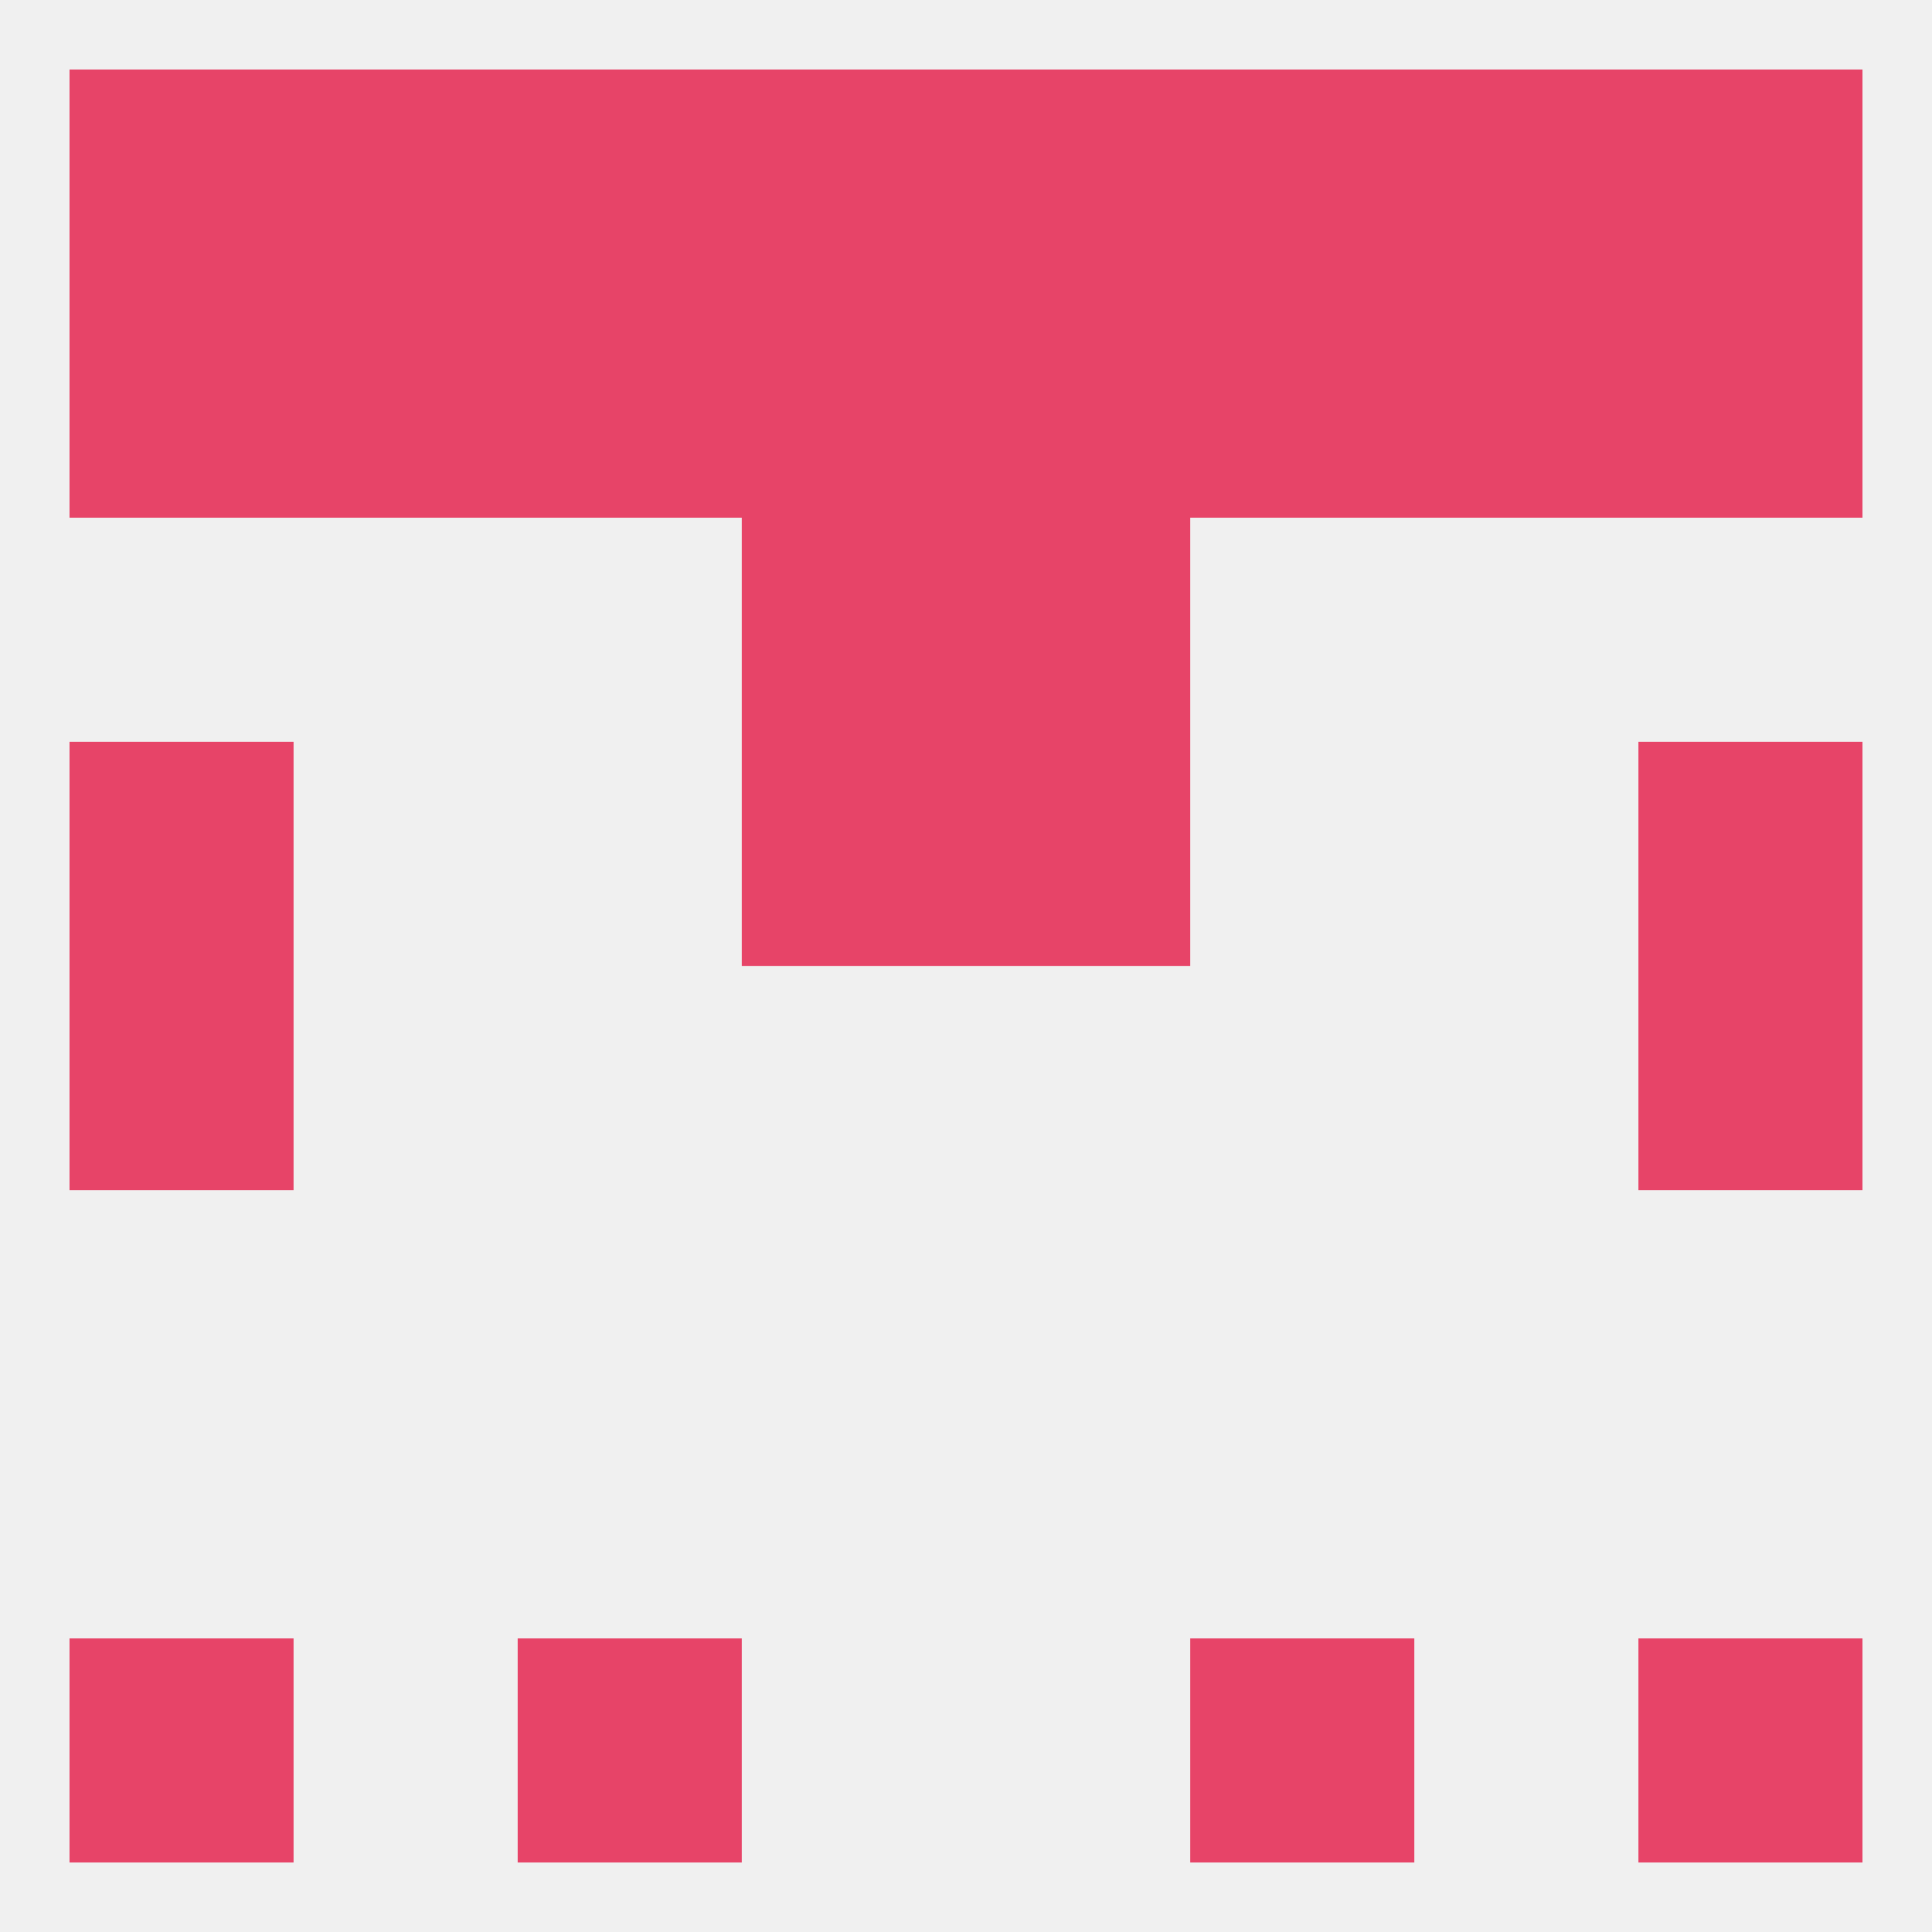
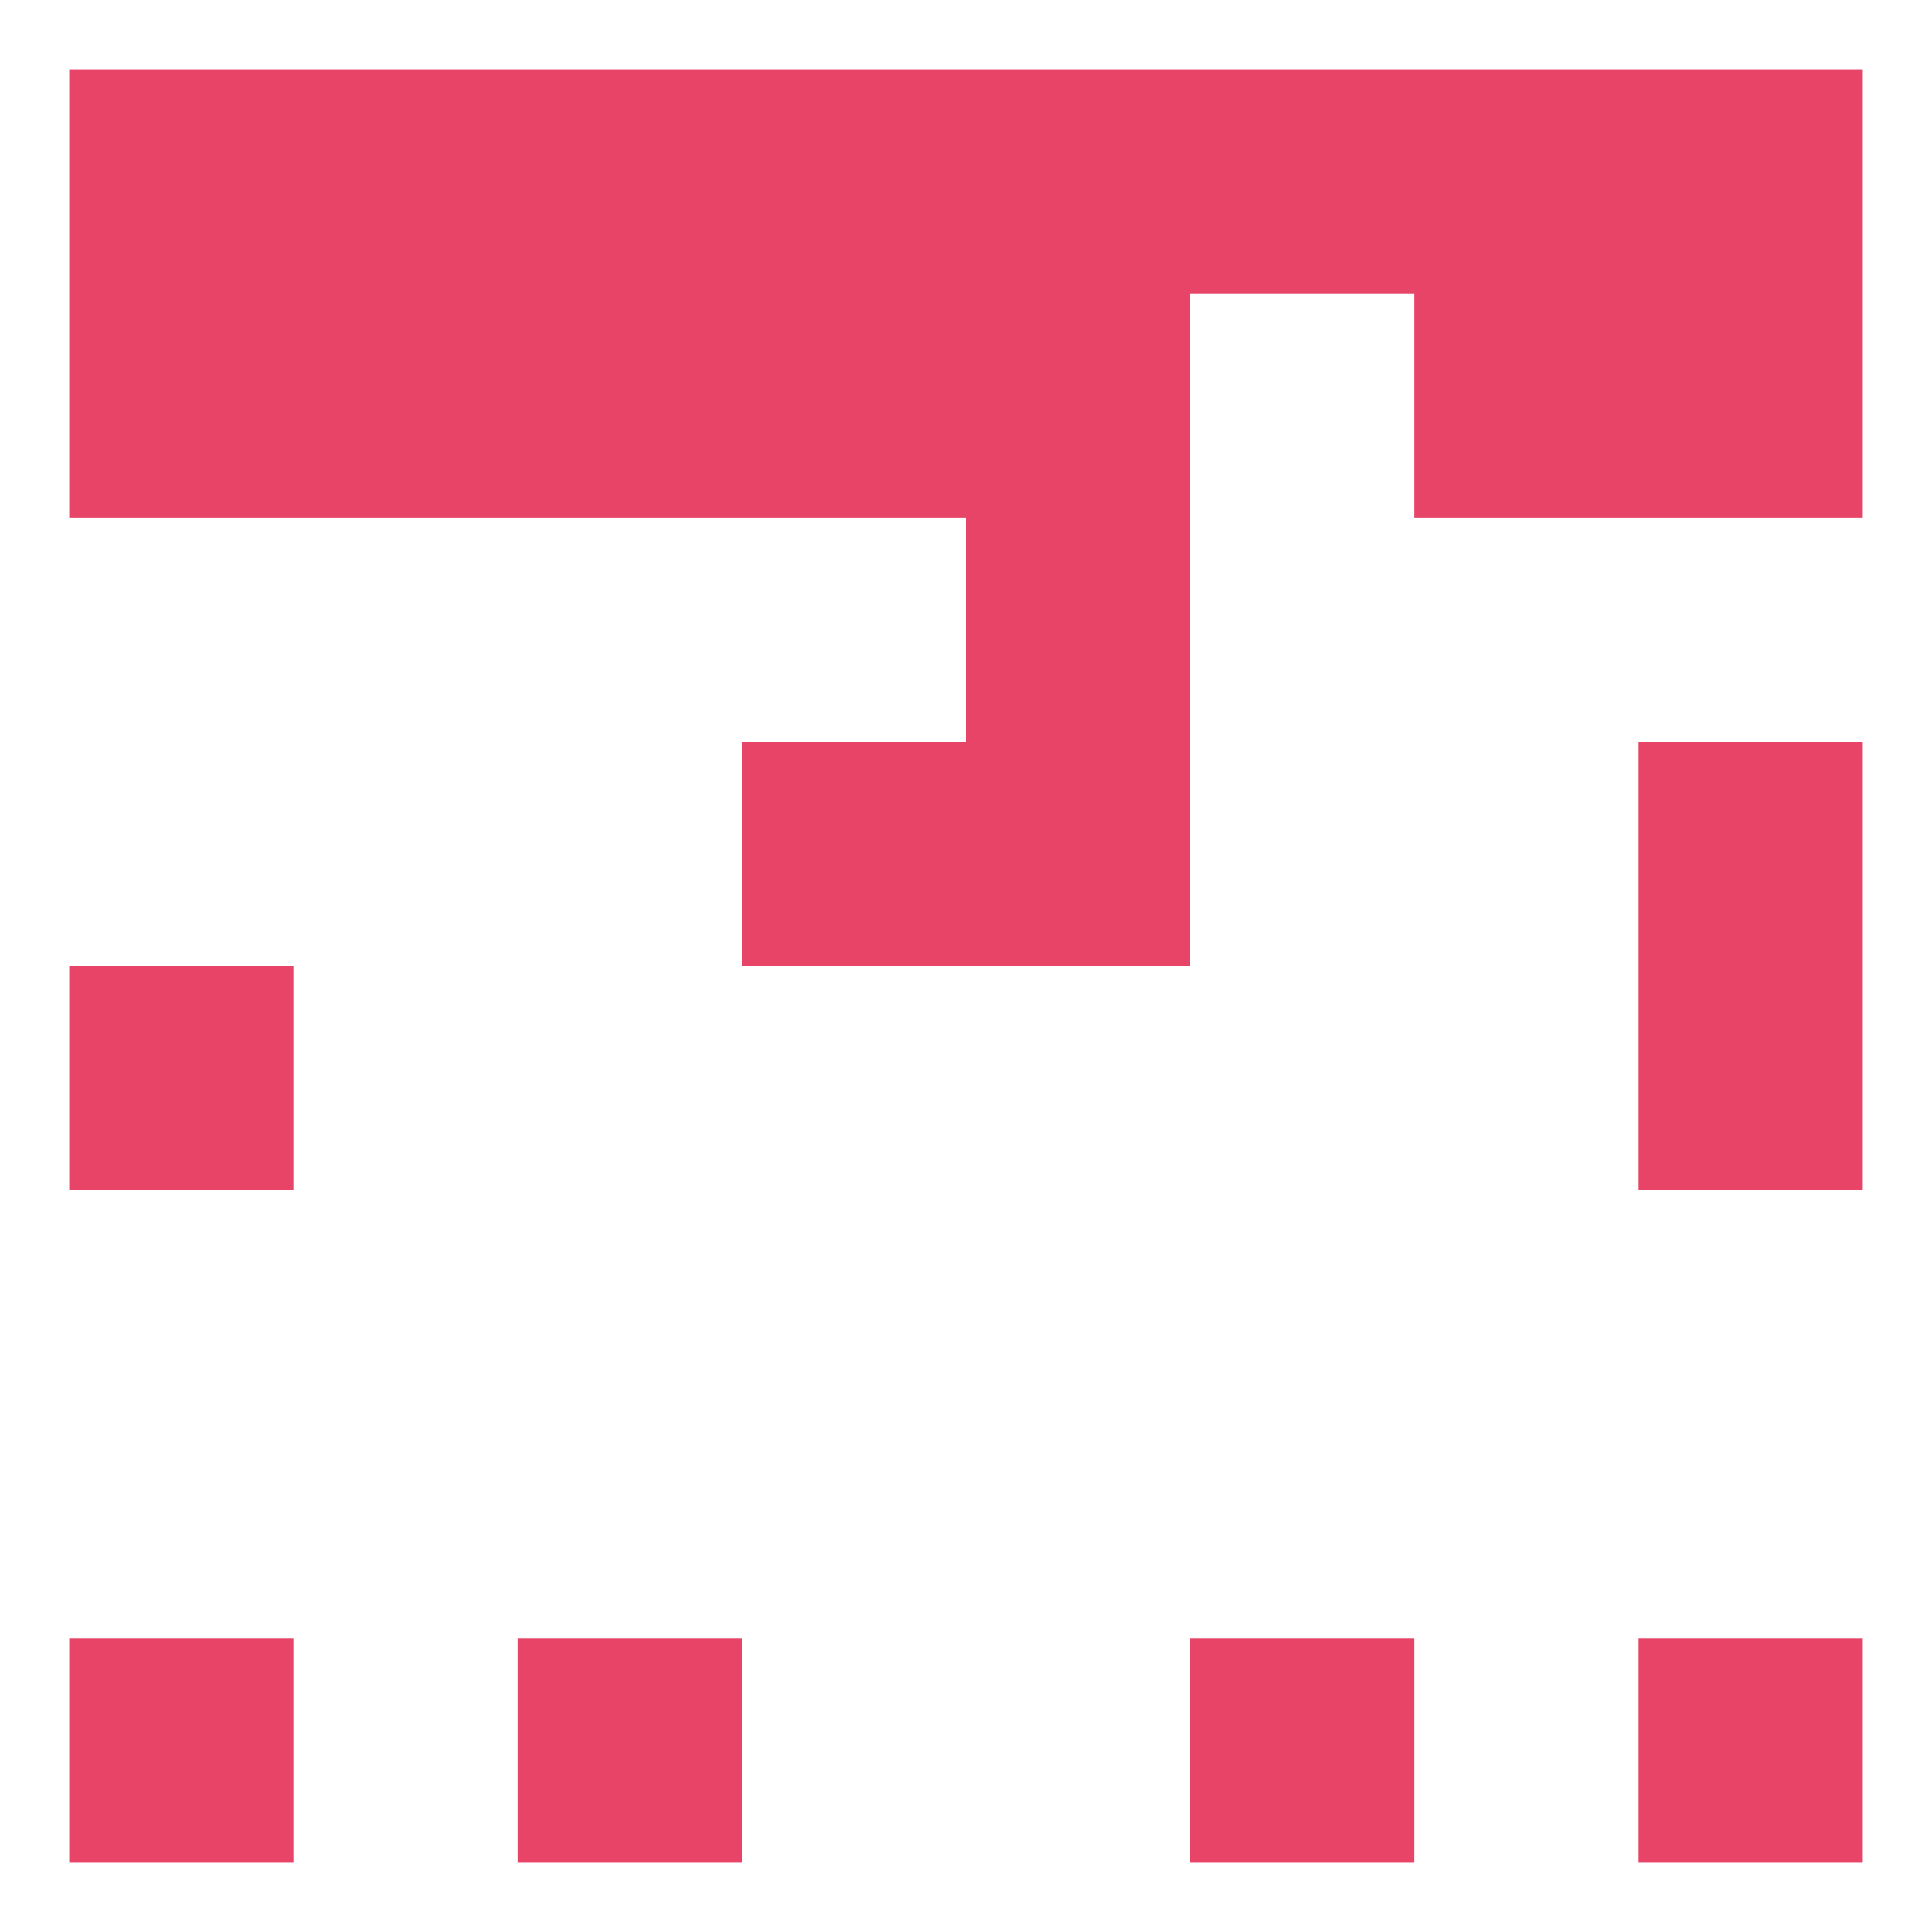
<svg xmlns="http://www.w3.org/2000/svg" version="1.1" baseprofile="full" width="250" height="250" viewBox="0 0 250 250">
-   <rect width="100%" height="100%" fill="rgba(240,240,240,255)" />
  <rect x="96" y="9" width="29" height="29" fill="rgba(231,68,104,255)" />
  <rect x="125" y="9" width="29" height="29" fill="rgba(231,68,104,255)" />
  <rect x="9" y="9" width="29" height="29" fill="rgba(231,68,104,255)" />
  <rect x="212" y="9" width="29" height="29" fill="rgba(231,68,104,255)" />
  <rect x="38" y="9" width="29" height="29" fill="rgba(231,68,104,255)" />
  <rect x="183" y="9" width="29" height="29" fill="rgba(231,68,104,255)" />
  <rect x="67" y="9" width="29" height="29" fill="rgba(231,68,104,255)" />
  <rect x="154" y="9" width="29" height="29" fill="rgba(231,68,104,255)" />
  <rect x="67" y="212" width="29" height="29" fill="rgba(231,68,104,255)" />
  <rect x="154" y="212" width="29" height="29" fill="rgba(231,68,104,255)" />
  <rect x="9" y="212" width="29" height="29" fill="rgba(231,68,104,255)" />
  <rect x="212" y="212" width="29" height="29" fill="rgba(231,68,104,255)" />
  <rect x="9" y="125" width="29" height="29" fill="rgba(231,68,104,255)" />
  <rect x="212" y="125" width="29" height="29" fill="rgba(231,68,104,255)" />
  <rect x="125" y="96" width="29" height="29" fill="rgba(231,68,104,255)" />
-   <rect x="9" y="96" width="29" height="29" fill="rgba(231,68,104,255)" />
  <rect x="212" y="96" width="29" height="29" fill="rgba(231,68,104,255)" />
  <rect x="96" y="96" width="29" height="29" fill="rgba(231,68,104,255)" />
-   <rect x="96" y="67" width="29" height="29" fill="rgba(231,68,104,255)" />
  <rect x="125" y="67" width="29" height="29" fill="rgba(231,68,104,255)" />
  <rect x="183" y="38" width="29" height="29" fill="rgba(231,68,104,255)" />
  <rect x="96" y="38" width="29" height="29" fill="rgba(231,68,104,255)" />
  <rect x="125" y="38" width="29" height="29" fill="rgba(231,68,104,255)" />
  <rect x="67" y="38" width="29" height="29" fill="rgba(231,68,104,255)" />
-   <rect x="154" y="38" width="29" height="29" fill="rgba(231,68,104,255)" />
  <rect x="9" y="38" width="29" height="29" fill="rgba(231,68,104,255)" />
  <rect x="212" y="38" width="29" height="29" fill="rgba(231,68,104,255)" />
  <rect x="38" y="38" width="29" height="29" fill="rgba(231,68,104,255)" />
</svg>